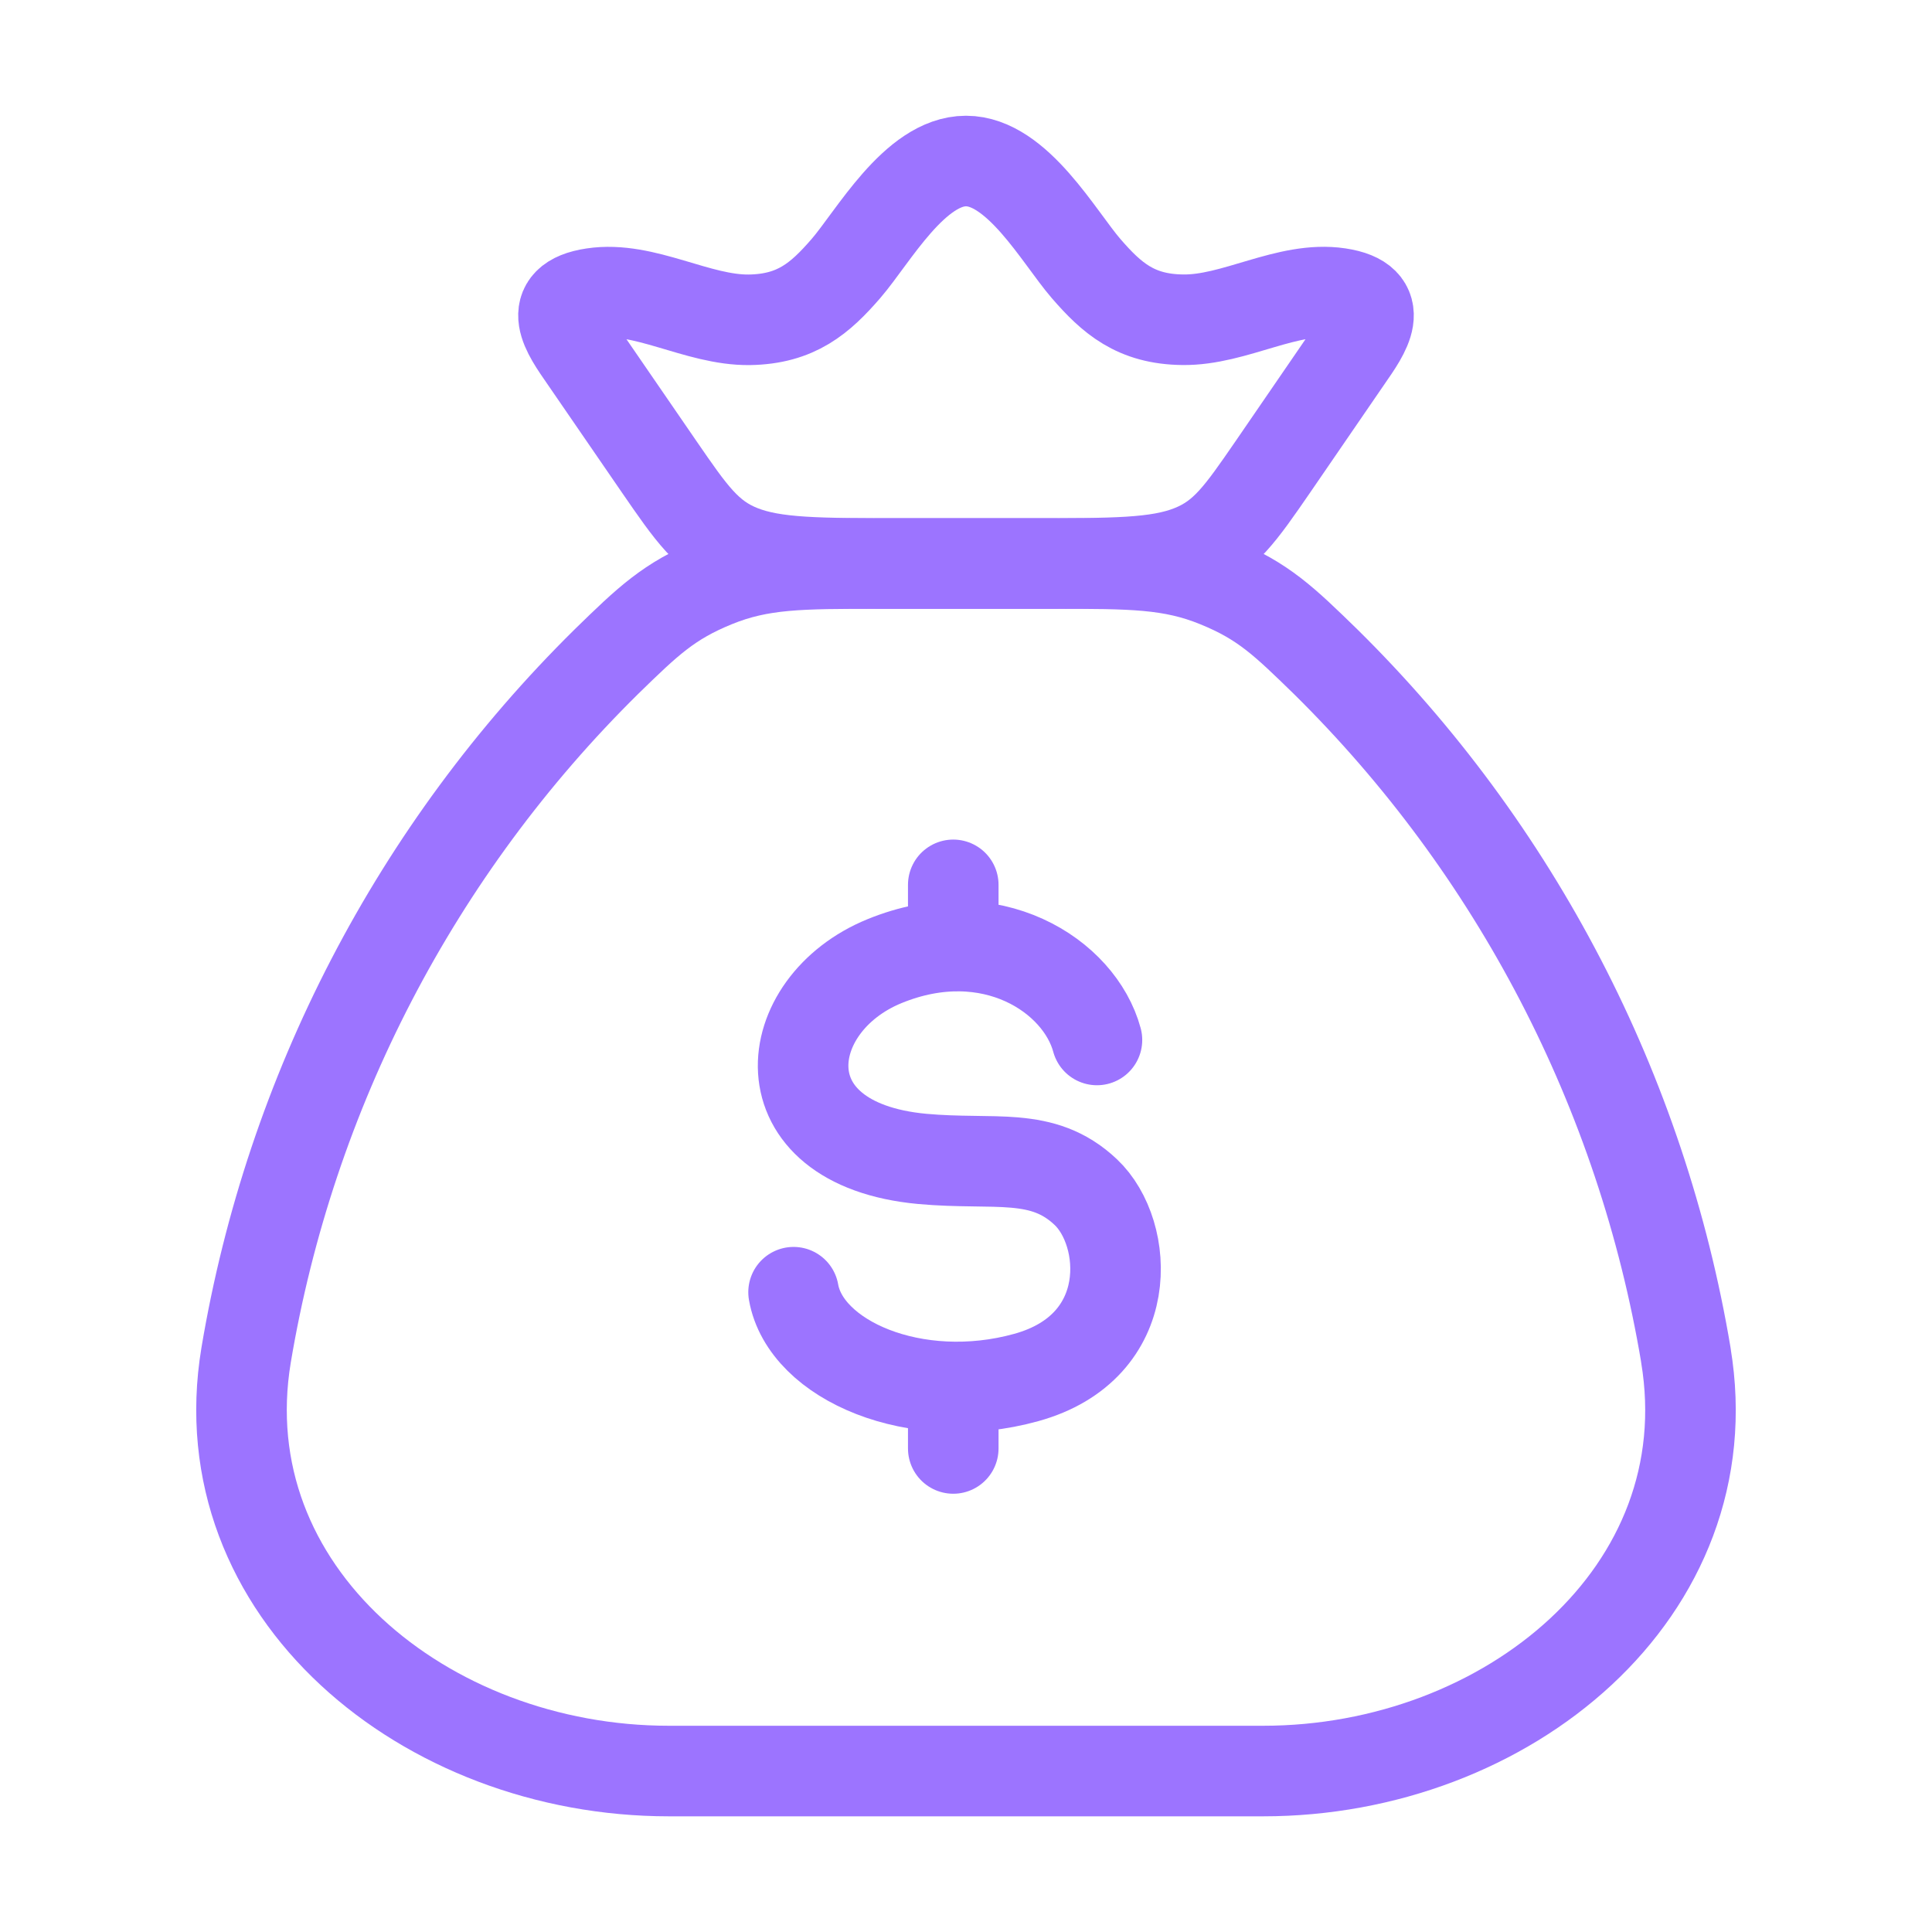
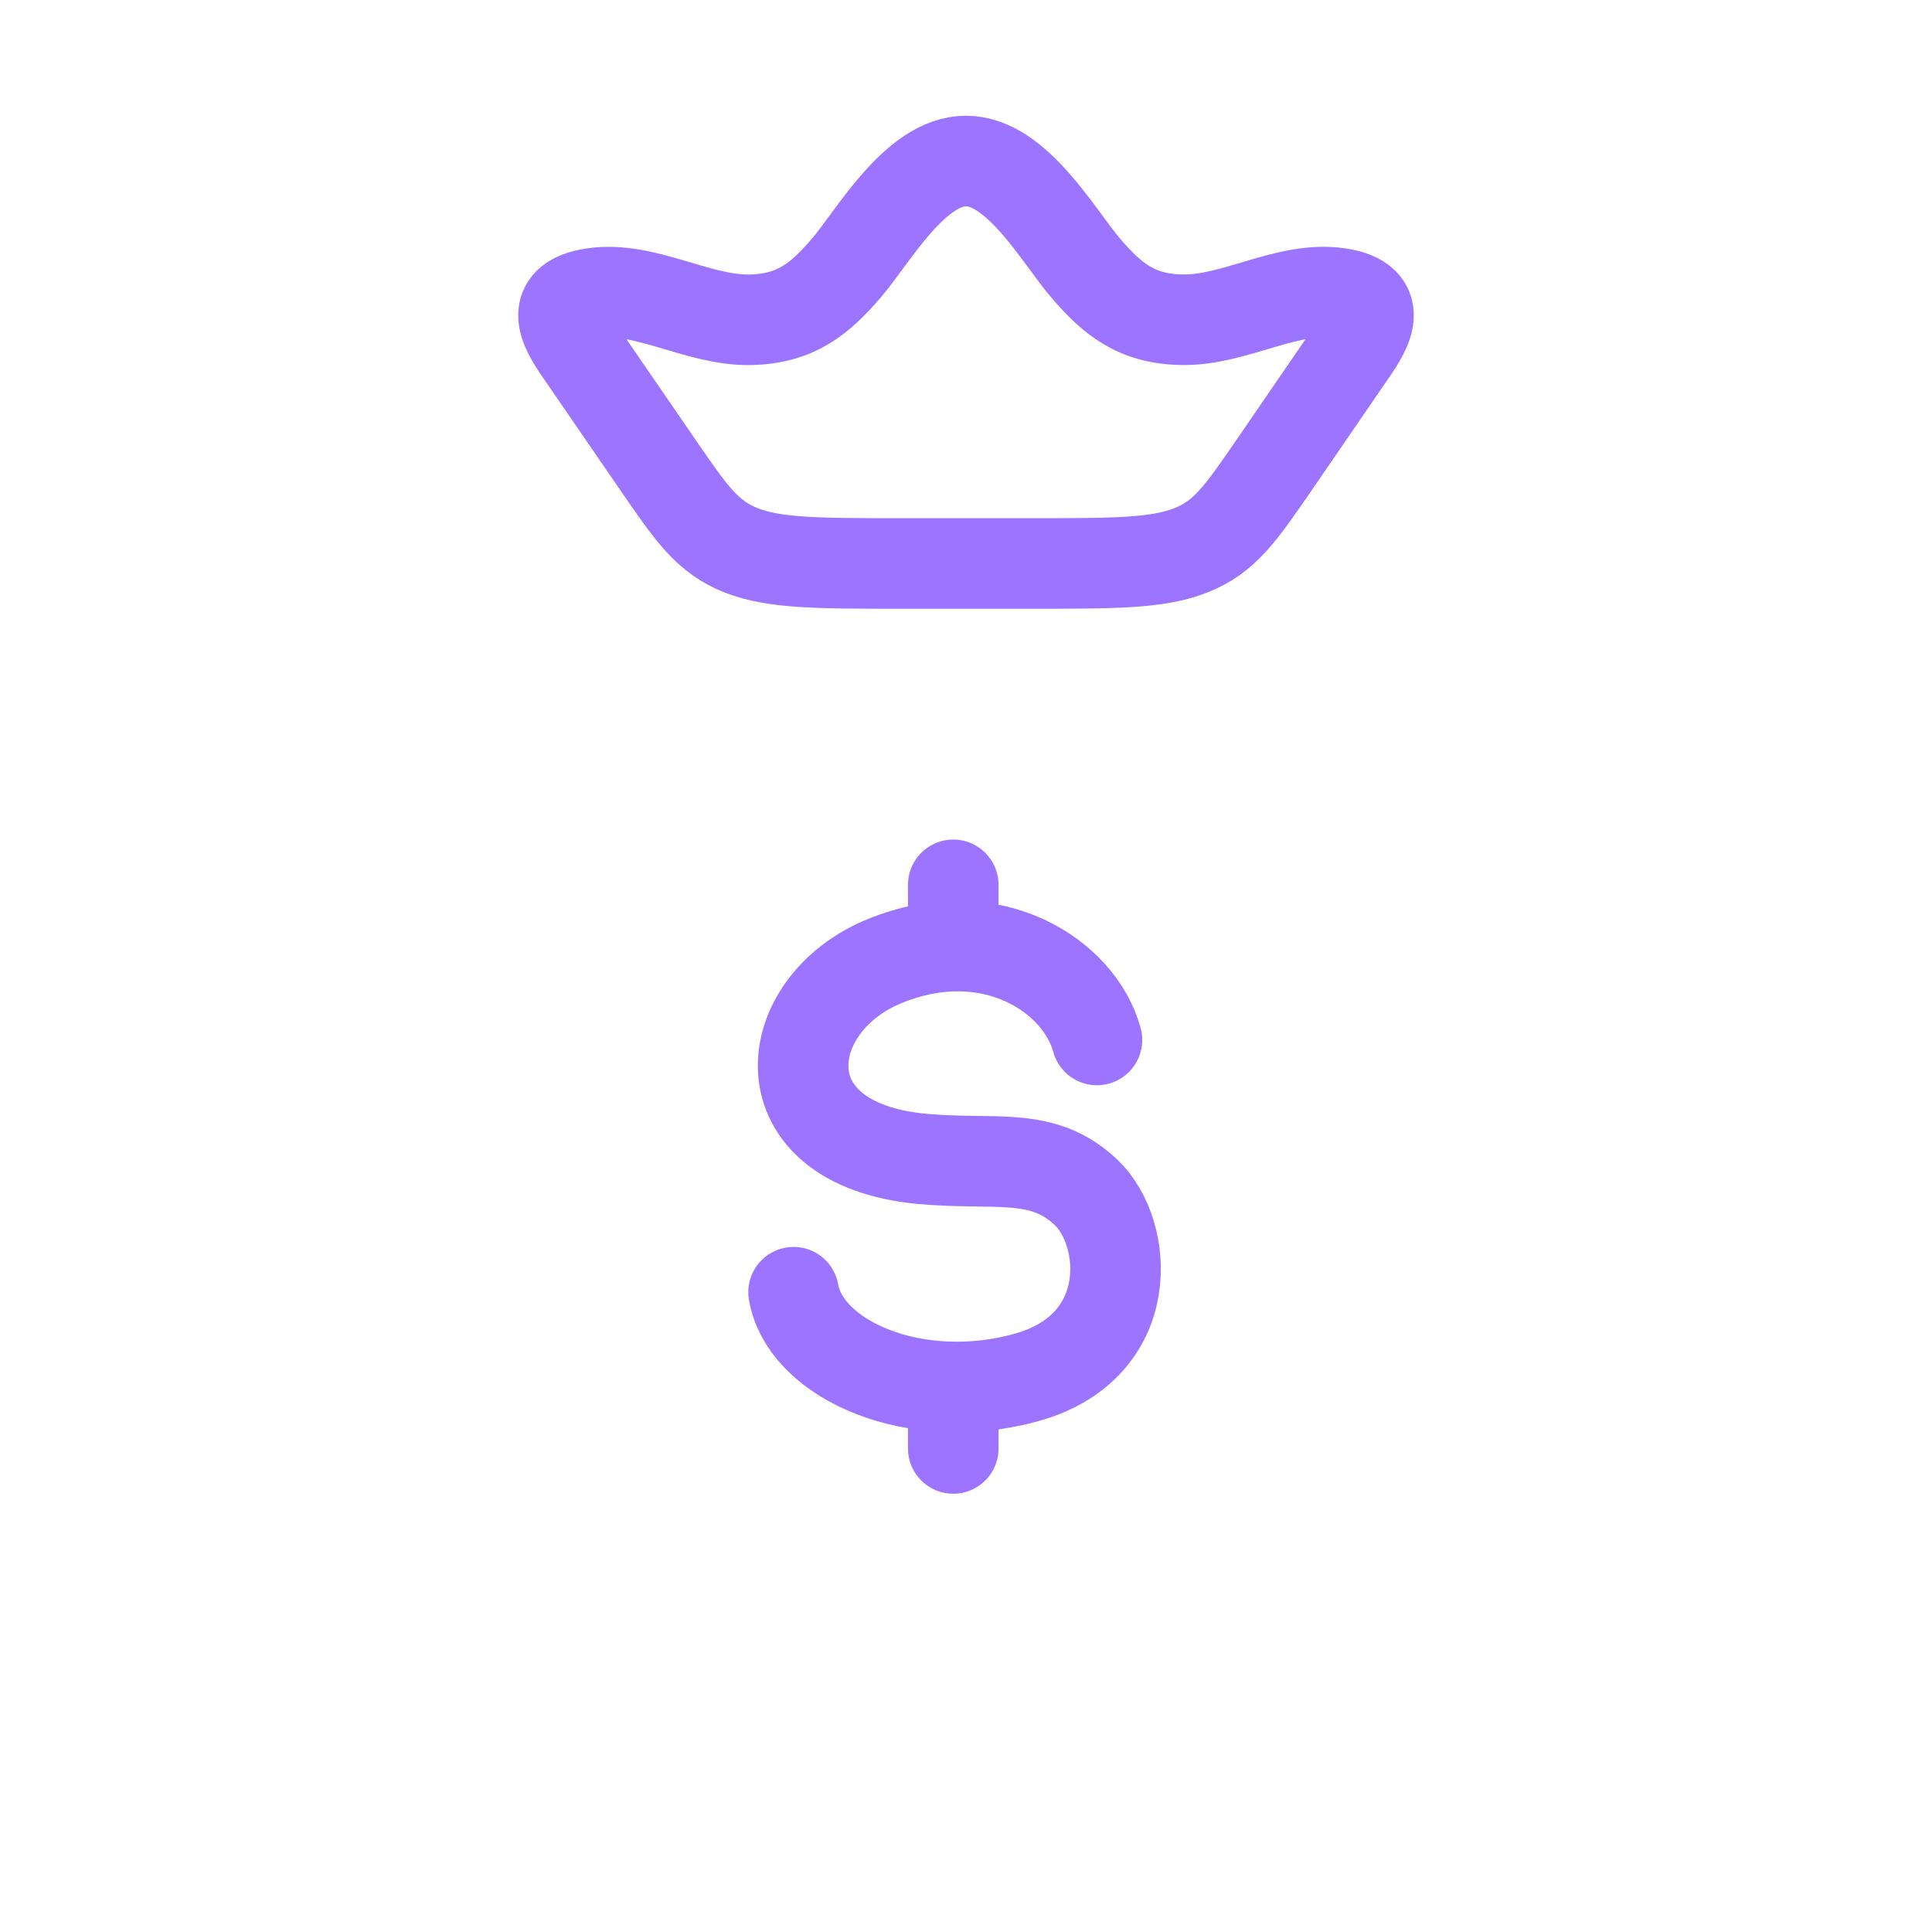
<svg xmlns="http://www.w3.org/2000/svg" width="32" height="32" viewBox="0 0 32 32" fill="none">
-   <path d="M27.924 22.447C27.193 18.085 25.105 14.065 21.956 10.959C21.267 10.288 20.923 9.954 20.161 9.644C19.4 9.334 18.745 9.334 17.437 9.334H14.563C13.255 9.334 12.6 9.334 11.839 9.644C11.079 9.954 10.732 10.288 10.044 10.959C6.895 14.065 4.807 18.085 4.076 22.447C3.427 26.364 7.04 29.334 11.077 29.334H20.923C24.961 29.334 28.576 26.364 27.923 22.447" stroke="#9C74FF" stroke-width="1.5" stroke-linecap="round" stroke-linejoin="round" />
  <path d="M18.169 17.225C17.881 16.16 16.413 15.2 14.652 15.919C12.891 16.637 12.612 18.948 15.275 19.195C16.48 19.305 17.264 19.065 17.983 19.744C18.703 20.421 18.836 22.308 16.997 22.816C15.161 23.324 13.341 22.531 13.144 21.403M15.789 14.656V15.671M15.789 22.972V23.991M9.676 5.924C9.4 5.524 9.001 4.98 9.825 4.857C10.672 4.729 11.551 5.308 12.412 5.297C13.189 5.285 13.585 4.94 14.012 4.447C14.46 3.928 15.153 2.667 16 2.667C16.847 2.667 17.54 3.928 17.988 4.447C18.415 4.94 18.811 5.287 19.588 5.296C20.449 5.309 21.328 4.729 22.175 4.856C22.999 4.98 22.6 5.523 22.324 5.923L21.081 7.735C20.548 8.508 20.283 8.895 19.725 9.115C19.168 9.335 18.449 9.333 17.011 9.333H14.989C13.549 9.333 12.831 9.333 12.275 9.115C11.719 8.896 11.452 8.507 10.919 7.733L9.676 5.924Z" stroke="#9C74FF" stroke-width="1.5" stroke-linecap="round" stroke-linejoin="round" />
</svg>